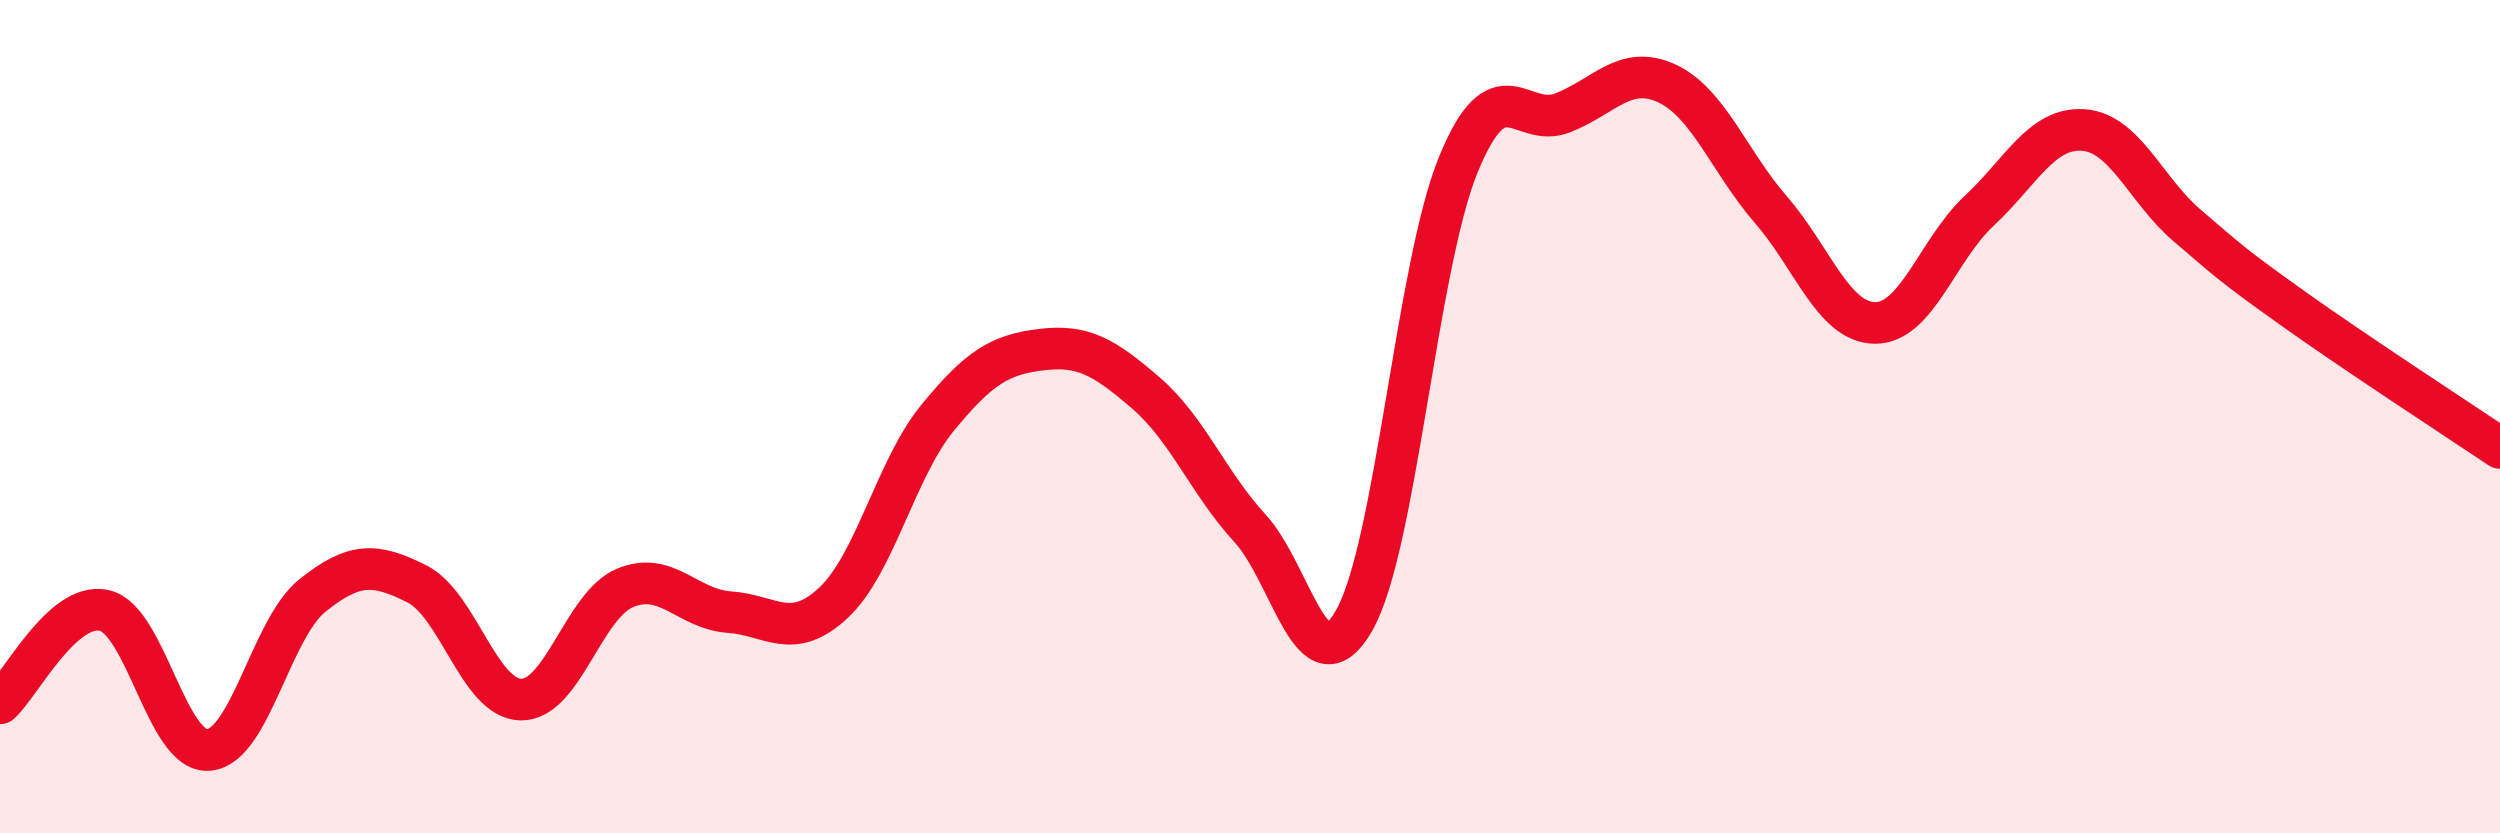
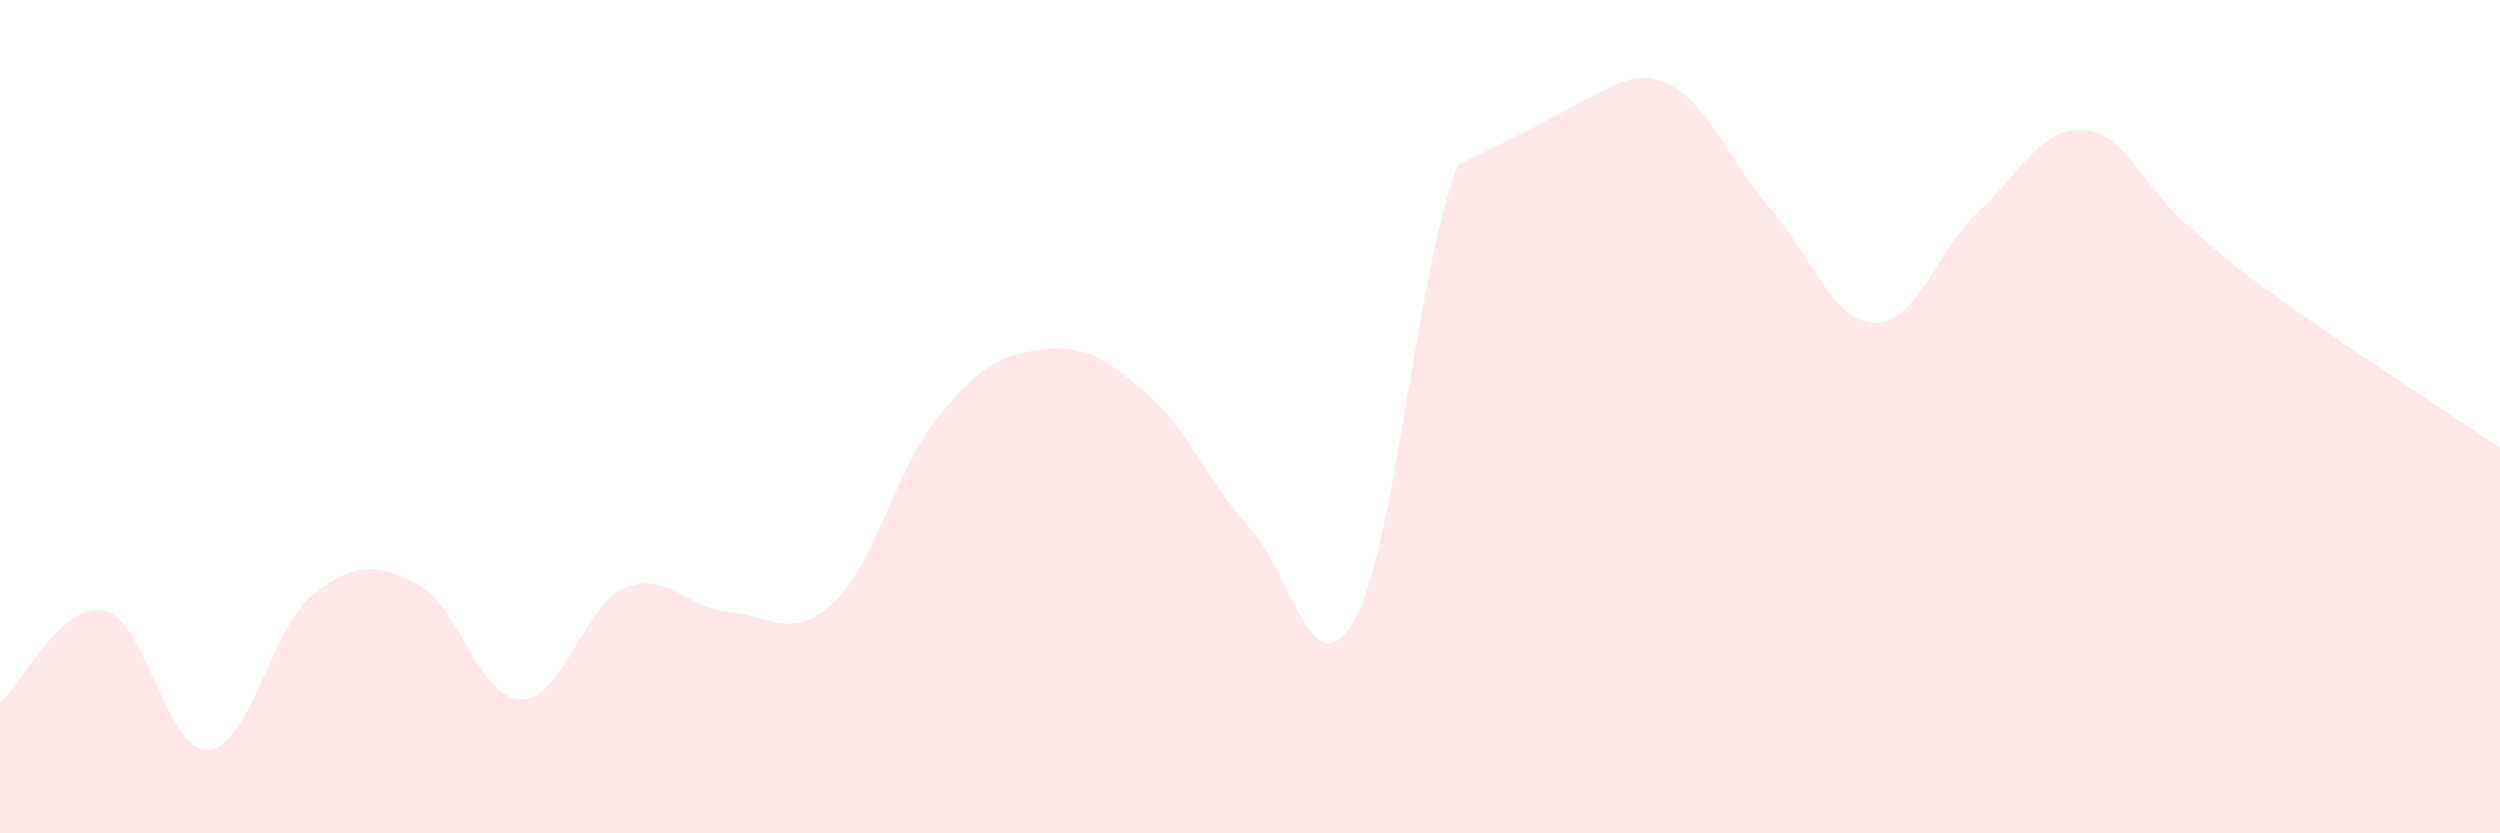
<svg xmlns="http://www.w3.org/2000/svg" width="60" height="20" viewBox="0 0 60 20">
-   <path d="M 0,16.88 C 0.5,16.43 1.5,14.43 2.5,14.65 C 3.5,14.87 4,18.07 5,18 C 6,17.93 6.5,15.09 7.5,14.29 C 8.5,13.49 9,13.51 10,14.01 C 11,14.51 11.5,16.77 12.5,16.79 C 13.5,16.81 14,14.53 15,14.11 C 16,13.69 16.5,14.62 17.5,14.69 C 18.5,14.76 19,15.4 20,14.47 C 21,13.54 21.5,11.25 22.5,10.03 C 23.5,8.81 24,8.51 25,8.39 C 26,8.27 26.5,8.57 27.5,9.43 C 28.5,10.29 29,11.59 30,12.68 C 31,13.77 31.5,16.64 32.5,14.89 C 33.5,13.14 34,6.39 35,3.95 C 36,1.51 36.5,3.1 37.5,2.71 C 38.5,2.32 39,1.54 40,2 C 41,2.46 41.5,3.88 42.5,5.03 C 43.5,6.18 44,7.74 45,7.75 C 46,7.76 46.5,5.99 47.5,5.06 C 48.5,4.13 49,3.05 50,3.12 C 51,3.19 51.5,4.57 52.5,5.42 C 53.5,6.27 53.5,6.31 55,7.38 C 56.5,8.45 59,10.08 60,10.75L60 20L0 20Z" fill="#EB0A25" opacity="0.1" stroke-linecap="round" stroke-linejoin="round" />
-   <path d="M 0,16.88 C 0.5,16.43 1.5,14.43 2.5,14.65 C 3.5,14.87 4,18.07 5,18 C 6,17.93 6.5,15.09 7.5,14.29 C 8.5,13.49 9,13.51 10,14.01 C 11,14.51 11.5,16.77 12.5,16.79 C 13.5,16.81 14,14.53 15,14.11 C 16,13.69 16.5,14.62 17.5,14.69 C 18.5,14.76 19,15.4 20,14.47 C 21,13.54 21.5,11.25 22.5,10.03 C 23.5,8.81 24,8.51 25,8.39 C 26,8.27 26.5,8.57 27.5,9.43 C 28.5,10.29 29,11.59 30,12.68 C 31,13.77 31.5,16.64 32.5,14.89 C 33.5,13.14 34,6.39 35,3.95 C 36,1.51 36.5,3.1 37.5,2.71 C 38.5,2.32 39,1.54 40,2 C 41,2.46 41.5,3.88 42.5,5.03 C 43.5,6.18 44,7.74 45,7.75 C 46,7.76 46.5,5.99 47.5,5.06 C 48.5,4.13 49,3.05 50,3.12 C 51,3.19 51.5,4.57 52.5,5.42 C 53.5,6.27 53.5,6.31 55,7.38 C 56.5,8.45 59,10.08 60,10.75" stroke="#EB0A25" stroke-width="1" fill="none" stroke-linecap="round" stroke-linejoin="round" />
+   <path d="M 0,16.88 C 0.5,16.43 1.5,14.43 2.5,14.65 C 3.5,14.87 4,18.07 5,18 C 6,17.93 6.5,15.09 7.5,14.29 C 8.5,13.49 9,13.51 10,14.01 C 11,14.51 11.5,16.77 12.5,16.79 C 13.5,16.81 14,14.53 15,14.11 C 16,13.69 16.5,14.62 17.5,14.69 C 18.5,14.76 19,15.4 20,14.47 C 21,13.54 21.5,11.25 22.5,10.03 C 23.5,8.81 24,8.51 25,8.39 C 26,8.27 26.5,8.57 27.5,9.43 C 28.5,10.29 29,11.59 30,12.68 C 31,13.77 31.5,16.64 32.5,14.89 C 33.5,13.14 34,6.39 35,3.95 C 38.5,2.32 39,1.54 40,2 C 41,2.46 41.5,3.88 42.5,5.03 C 43.5,6.18 44,7.74 45,7.75 C 46,7.76 46.5,5.99 47.5,5.06 C 48.5,4.13 49,3.05 50,3.12 C 51,3.19 51.5,4.57 52.5,5.42 C 53.5,6.27 53.5,6.31 55,7.38 C 56.5,8.45 59,10.08 60,10.75L60 20L0 20Z" fill="#EB0A25" opacity="0.1" stroke-linecap="round" stroke-linejoin="round" />
</svg>